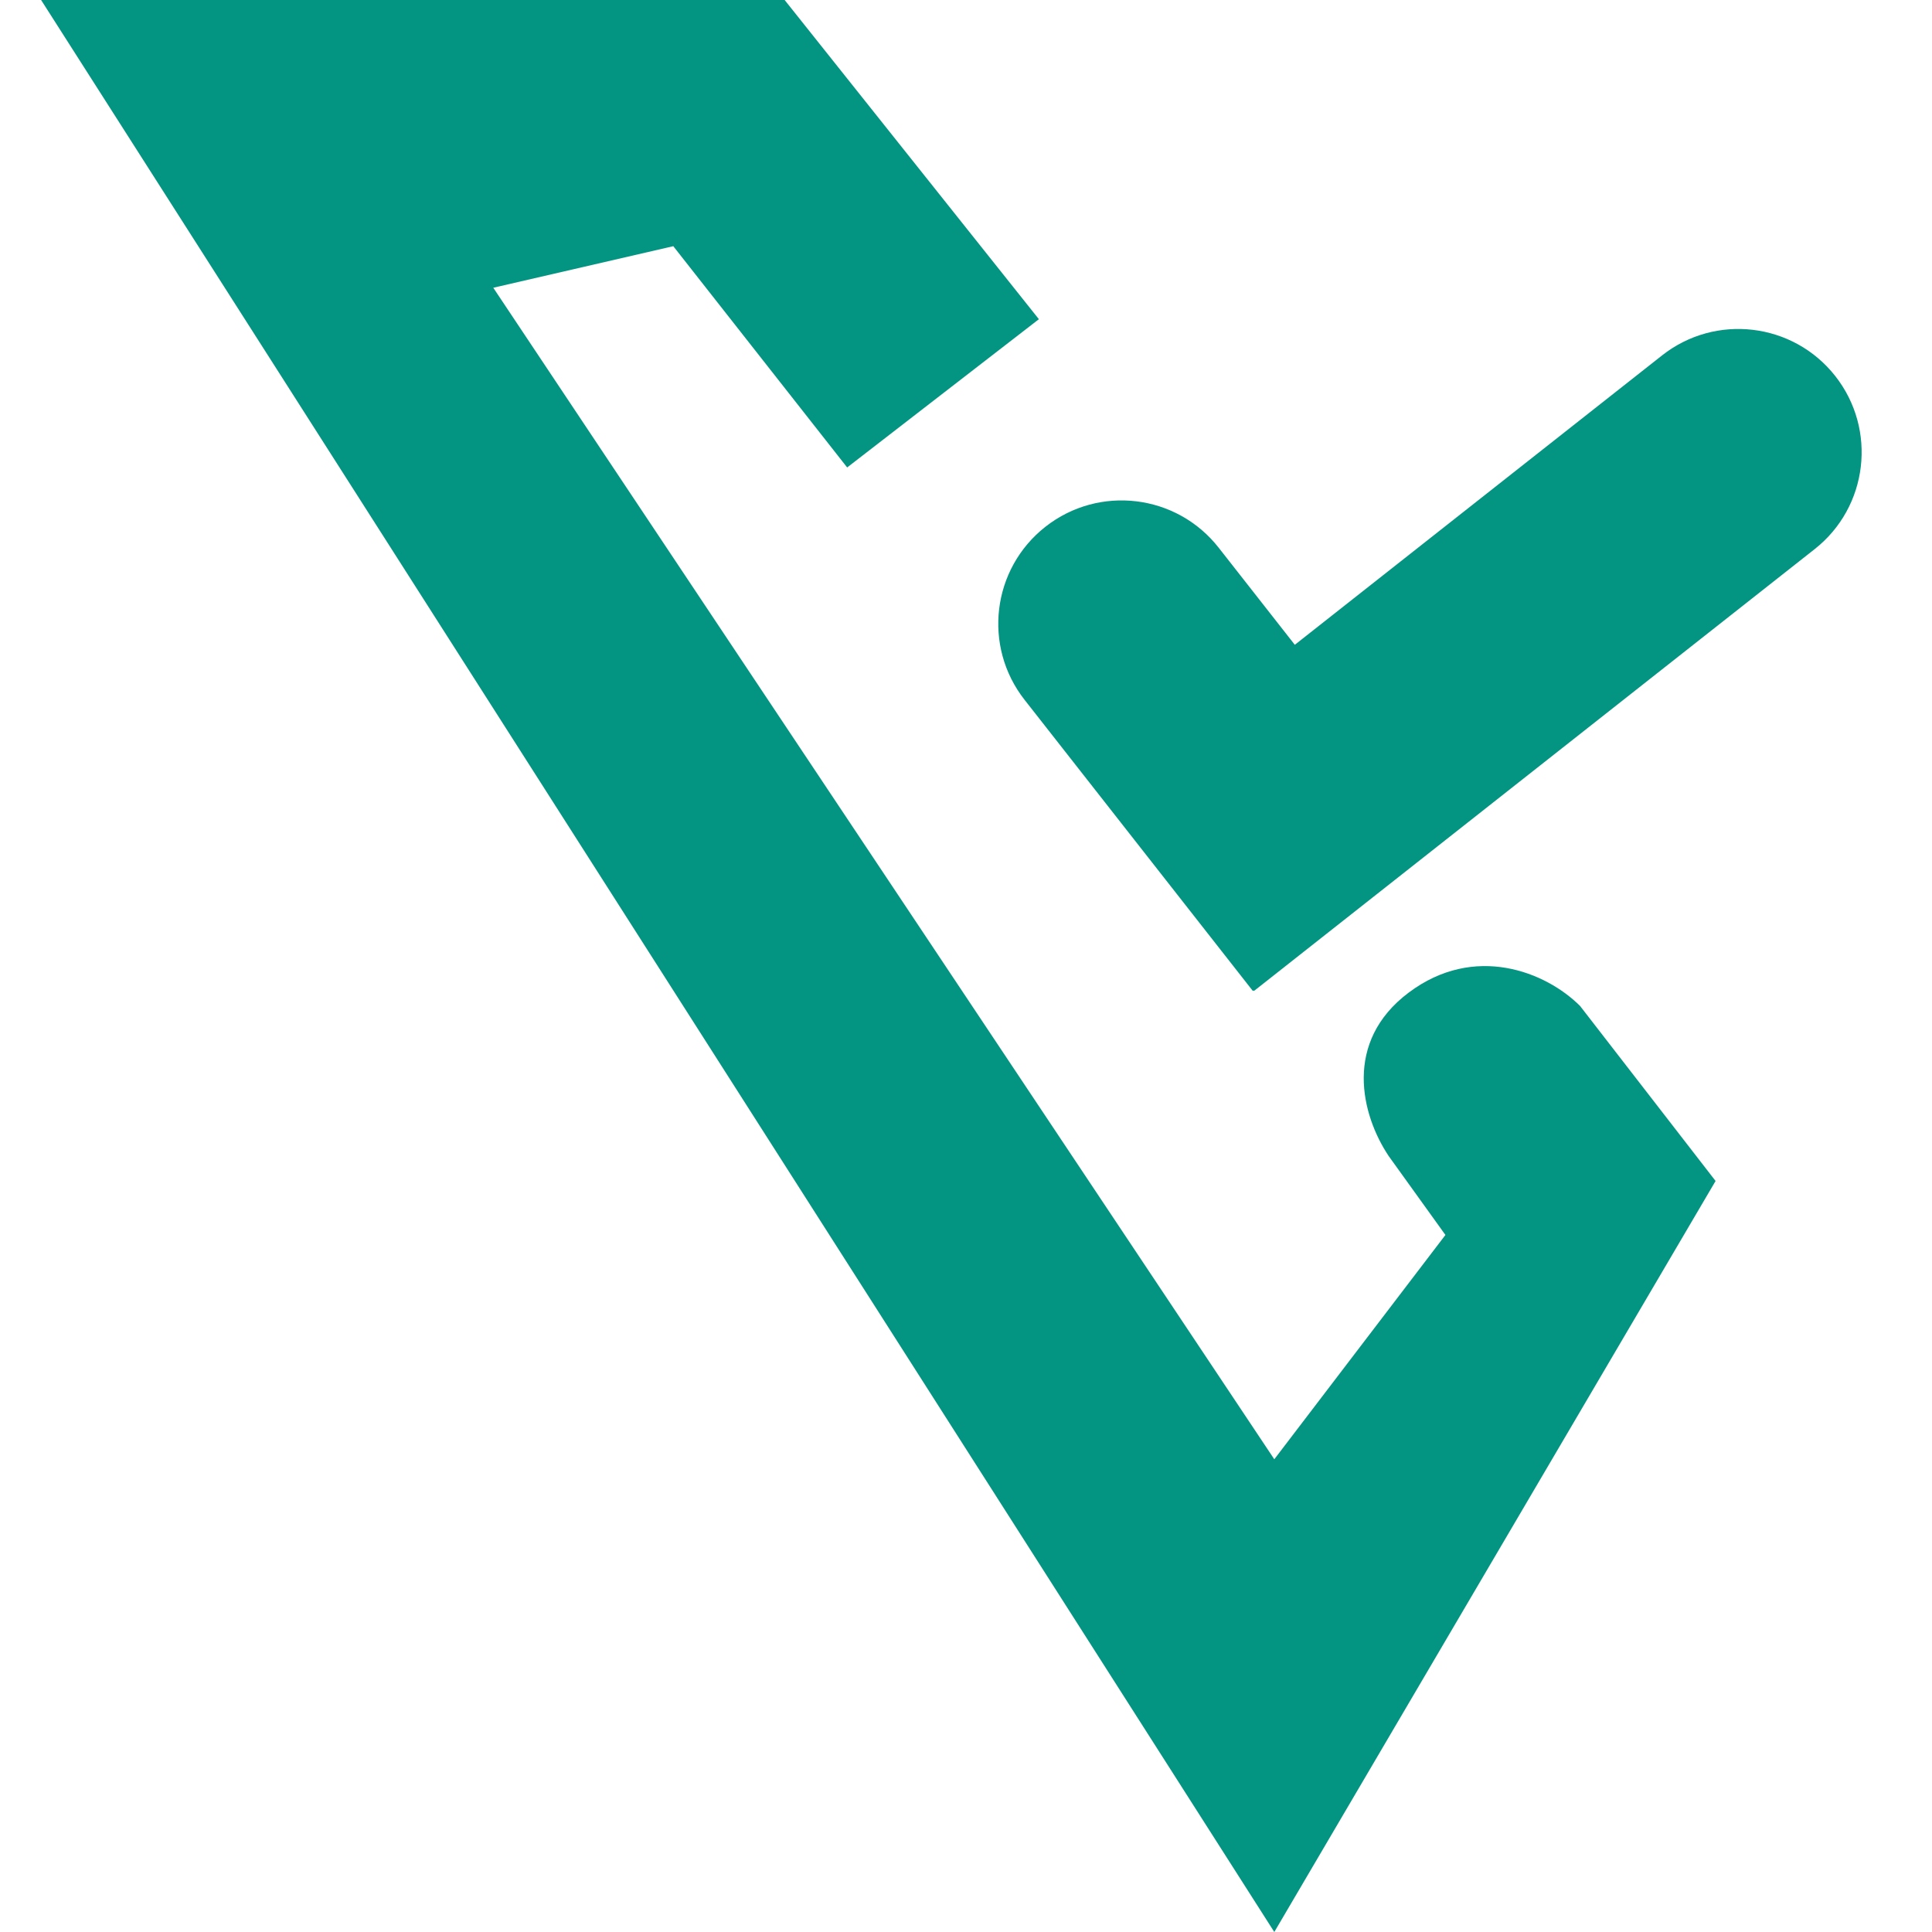
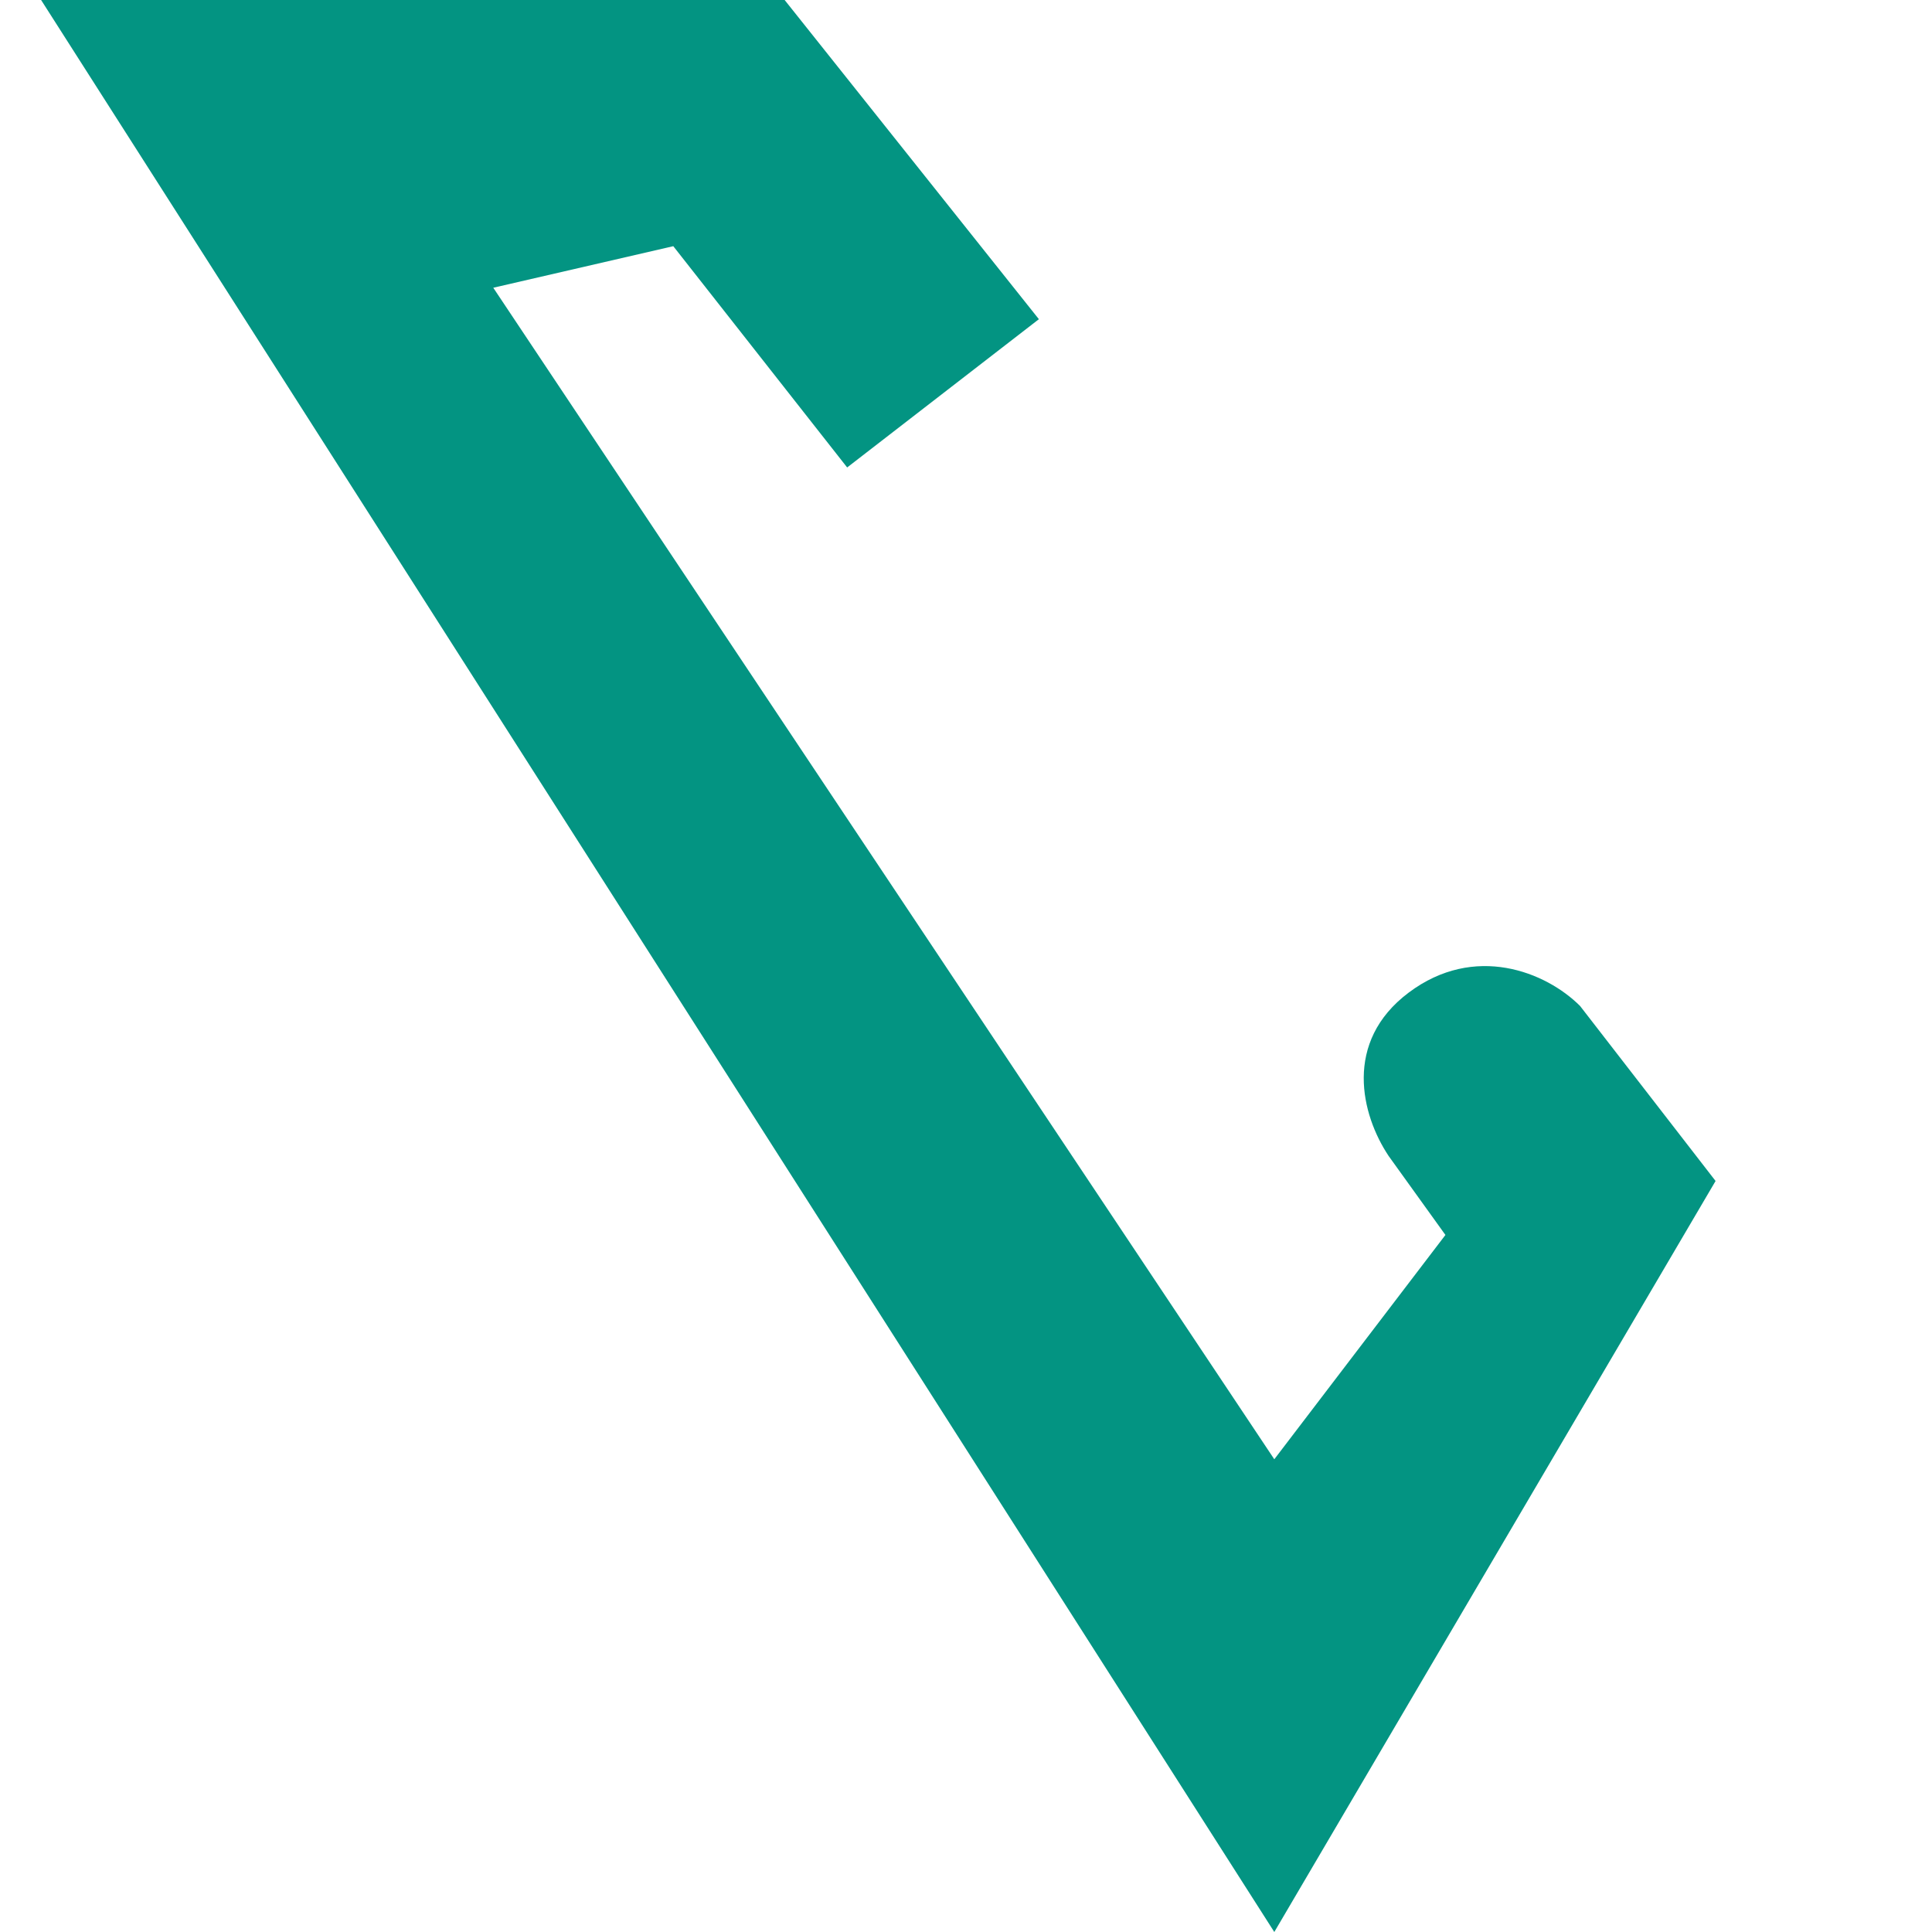
<svg xmlns="http://www.w3.org/2000/svg" width="27" height="27" viewBox="0 0 45 47" fill="none">
  <path d="M24.273 7.765L19.609 11.372L15.379 5.989L11 7L30 35.5L34.163 30.043L32.781 28.121C32.114 27.121 31.671 25.346 33.271 24.146C34.871 22.946 36.606 23.64 37.439 24.473L40.735 28.73L30 47L0 0H18.088L24.273 7.765Z" fill="rgb(3, 148, 130)" />
-   <path d="M43.645 9.146C42.62 7.845 40.733 7.621 39.432 8.647L30.499 15.686L28.646 13.323C27.623 12.019 25.738 11.791 24.434 12.813C23.13 13.836 22.902 15.721 23.925 17.025L29.478 24.107L29.495 24.094L29.506 24.107L43.145 13.359C44.447 12.334 44.67 10.448 43.645 9.146Z" fill="rgb(3, 148, 130)" />
</svg>